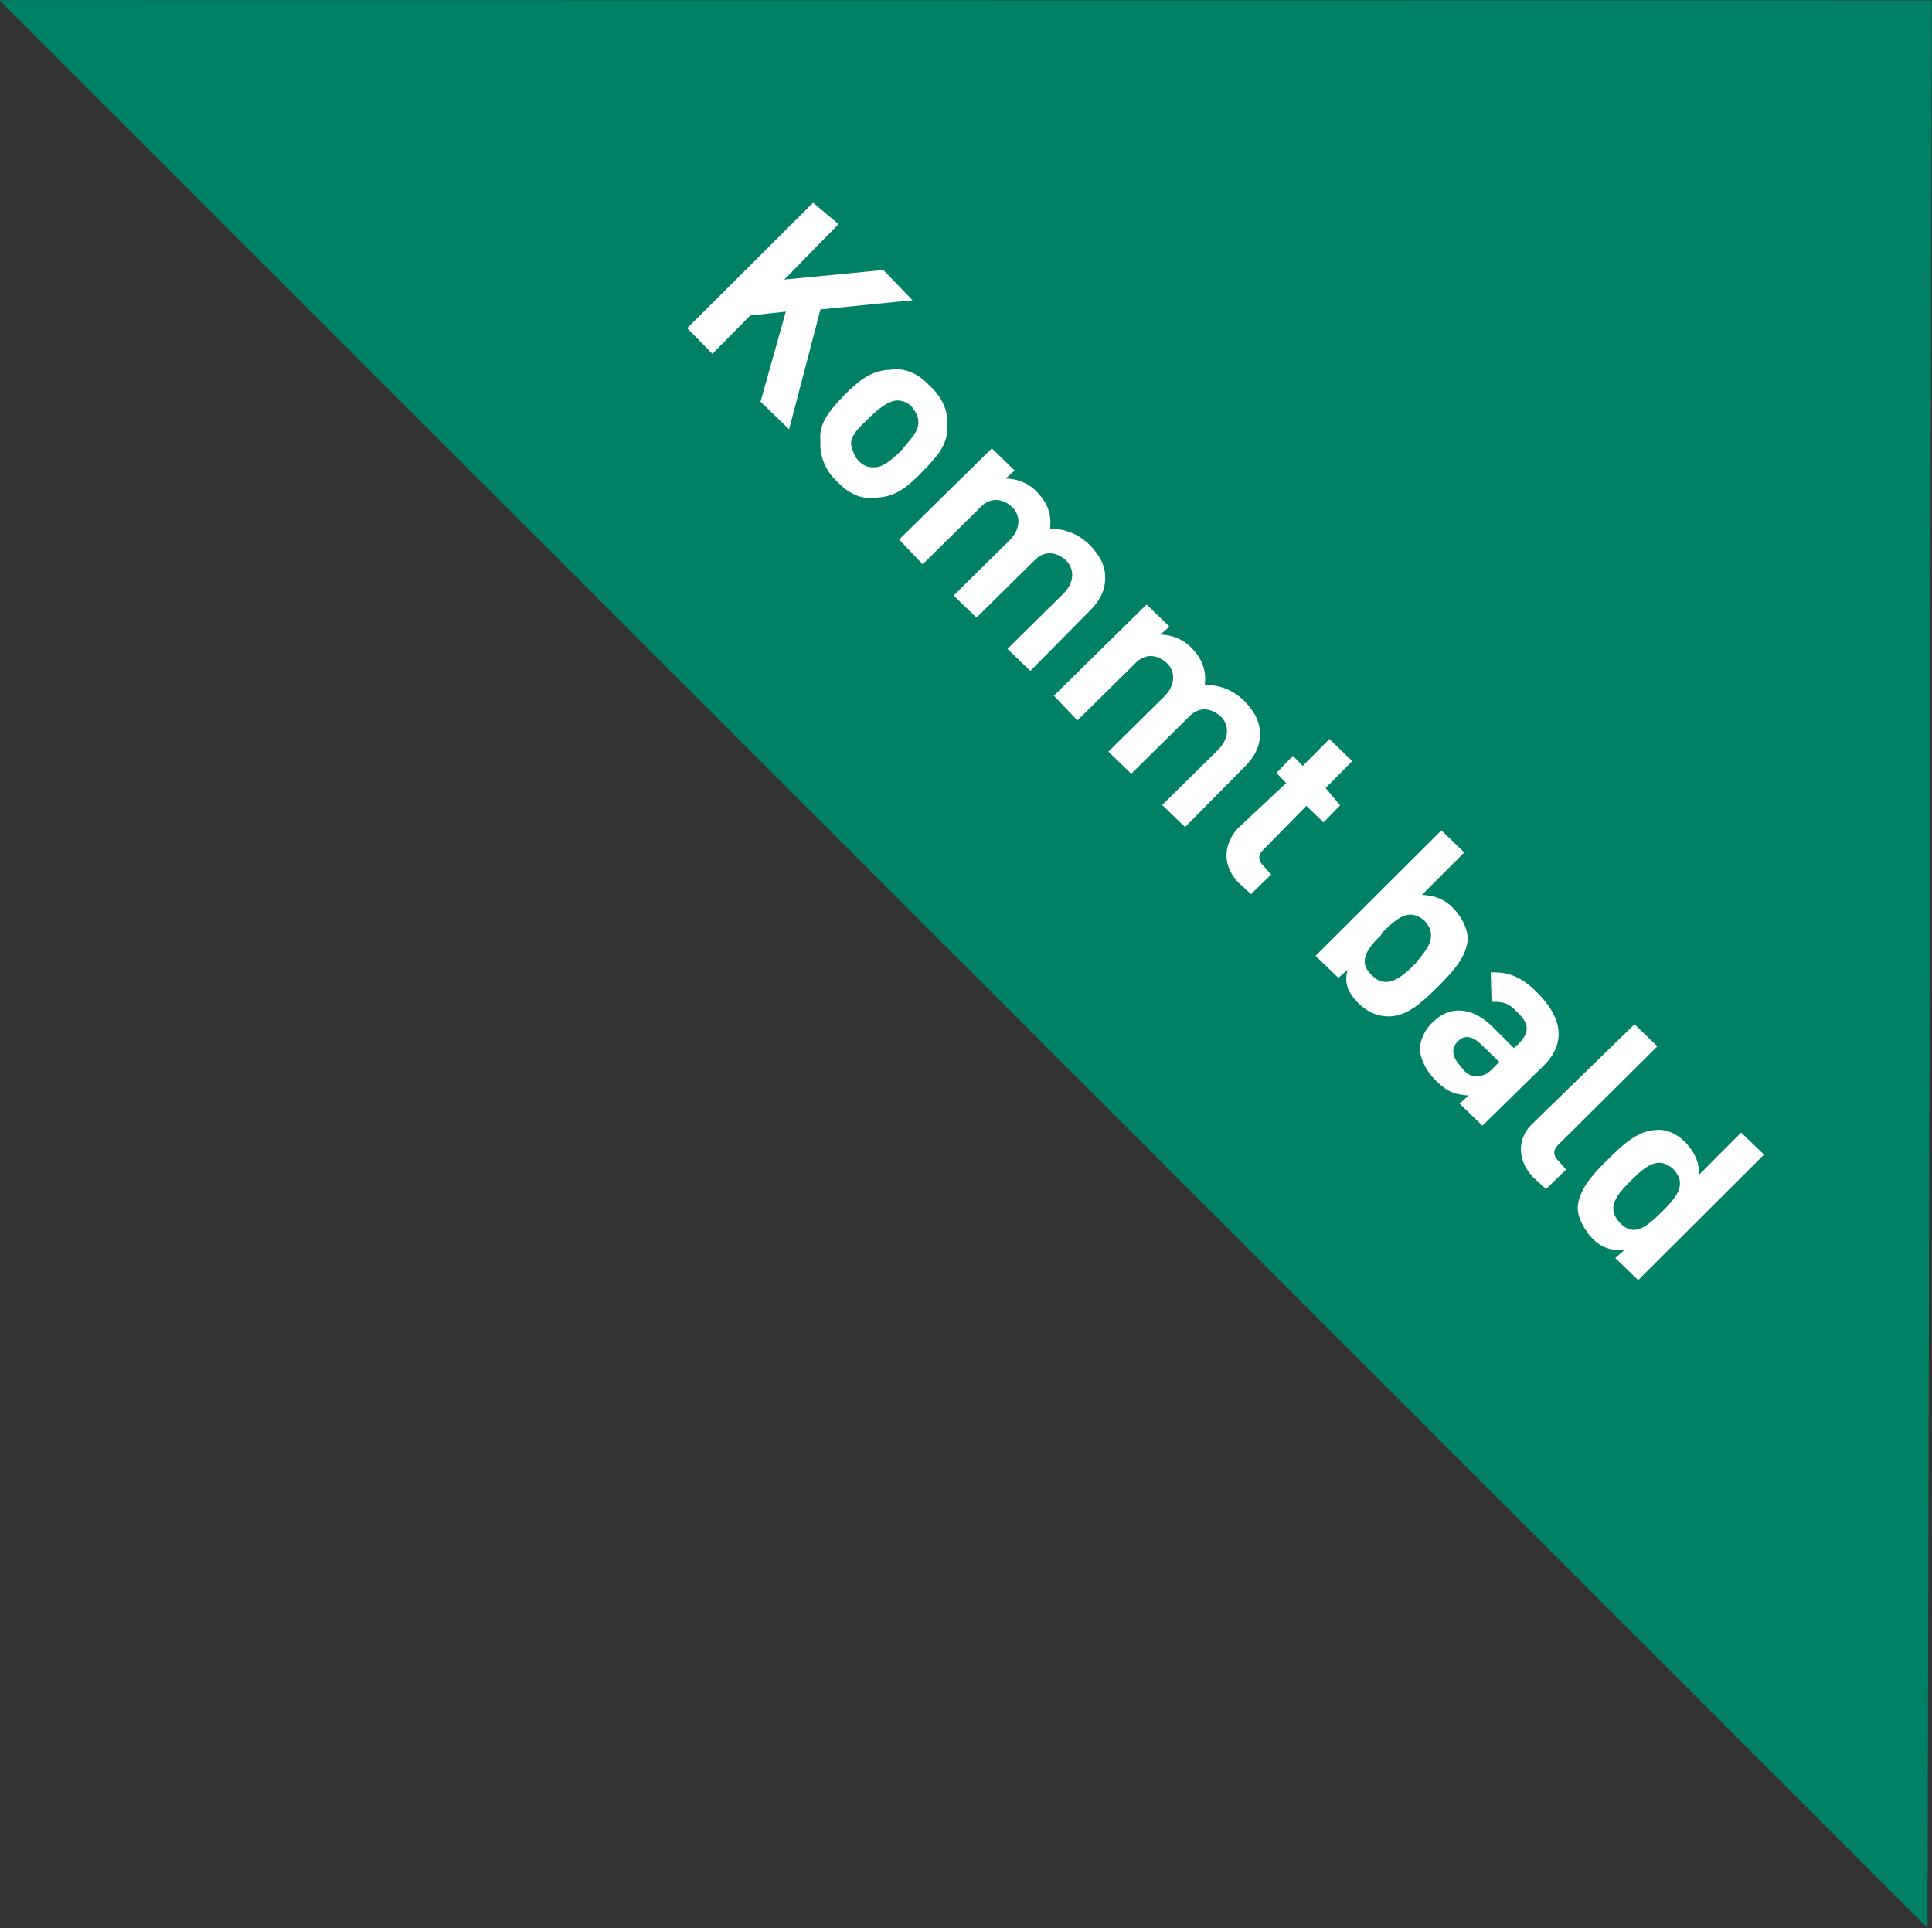
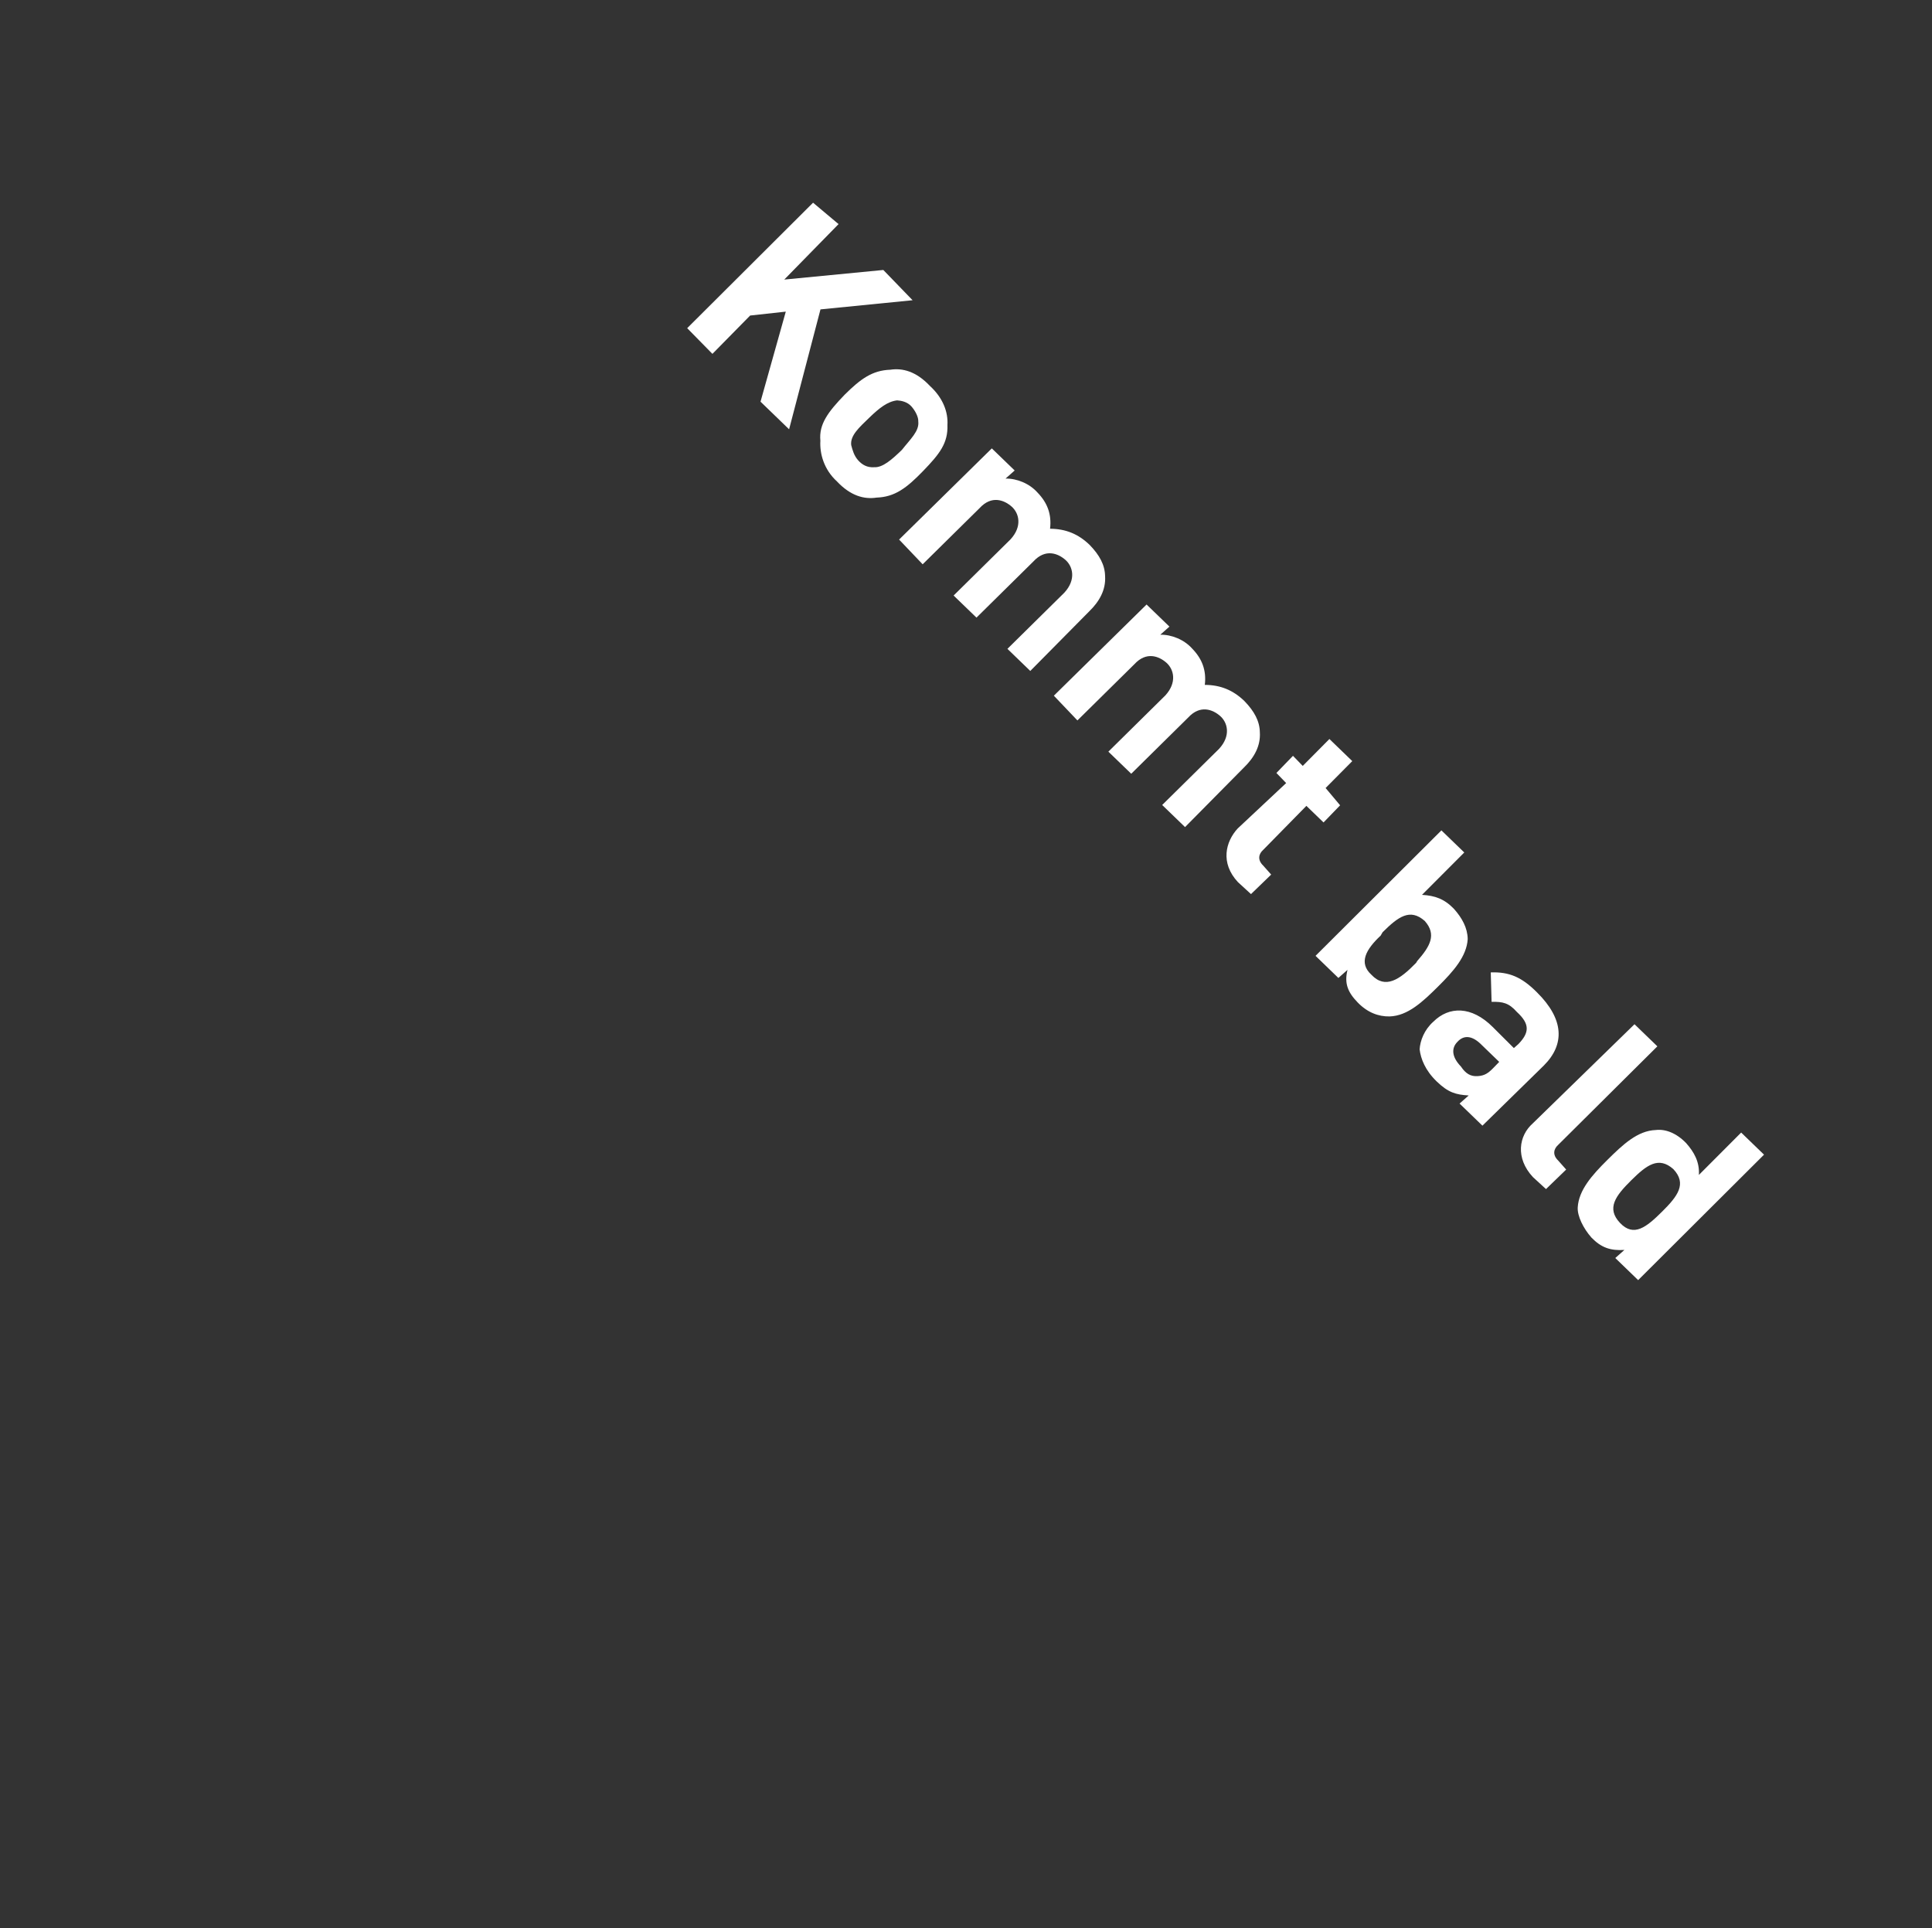
<svg xmlns="http://www.w3.org/2000/svg" version="1.1" id="Ebene_1" x="0px" y="0px" viewBox="0 0 100.2 100" style="enable-background:new 0 0 100.2 100;" xml:space="preserve">
  <rect x="0" y="0" width="100.2" height="100" fill="#333333" stroke="none" />
  <style type="text/css">
	.st0{fill-rule:evenodd;clip-rule:evenodd;fill:#008165;}
	.st1{fill:#FFFFFF;}
</style>
  <g id="_x30_1.-Startseite">
    <g id="_x30_1.-Startseite---Desktop---Daten-monetarisieren-v2" transform="translate(-1202, -2002)">
      <g id="Kommt-bald" transform="translate(1283.4, 2073.962) rotate(-330) translate(-1283.4, -2073.962) translate(1214.9, 2030.462)">
-         <polygon id="Rectangle" class="st0" points="-38,21.9 48.8,-28.2 98.6,58.5    " />
-         <path id="Kommtbald" class="st1" d="M3.2,19.3l0.7-2.7l1.5-1.1l1.2,4.7l2,0.5l-1.7-6.2l3.9-2.8l-2.1-0.6l-4.2,3l1-3.9L3.8,9.9     l-2.4,8.9L3.2,19.3z M12.1,21.8c1,0.3,1.7,0.1,2.2-0.3c0.8-0.5,1.1-1.2,1.4-2.4c0.3-1.2,0.4-1.9-0.1-2.7     c-0.3-0.6-0.9-1.1-1.8-1.3c-1-0.3-1.7-0.1-2.2,0.3c-0.8,0.5-1.1,1.2-1.4,2.3c-0.3,1.2-0.4,2,0.1,2.7C10.6,21,11.2,21.6,12.1,21.8     z M12.5,20.3c-0.3-0.1-0.5-0.3-0.7-0.5c-0.3-0.4-0.1-1,0.1-1.7c0.2-0.7,0.4-1.2,0.8-1.5c0.2-0.1,0.5-0.2,0.8-0.1     c0.3,0.1,0.6,0.3,0.7,0.5c0.3,0.4,0.1,1,0,1.7c-0.2,0.7-0.4,1.3-0.8,1.5C13.1,20.4,12.8,20.4,12.5,20.3z M18.1,23.3l1.1-4     c0.2-0.9,0.9-1,1.4-0.9c0.5,0.1,1,0.6,0.8,1.5l-1.1,4l1.6,0.4l1.1-4c0.2-0.9,0.9-1,1.4-0.9c0.5,0.1,1,0.6,0.8,1.5l-1.1,4l1.6,0.4     l1.1-4.2c0.2-0.7,0.2-1.4-0.2-2c-0.3-0.5-0.8-0.8-1.5-1c-0.8-0.2-1.5-0.1-2.2,0.3c-0.3-0.7-0.8-1.1-1.5-1.3     c-0.6-0.2-1.3-0.1-1.8,0.2l0.2-0.6l-1.6-0.4l-1.8,6.5L18.1,23.3z M29.1,26.3l1.1-4c0.2-0.9,0.9-1,1.4-0.9c0.5,0.1,1,0.6,0.8,1.5     l-1.1,4l1.6,0.4l1.1-4c0.2-0.9,0.9-1,1.4-0.9c0.5,0.1,1,0.6,0.8,1.5l-1.1,4l1.6,0.4l1.1-4.2c0.2-0.7,0.2-1.4-0.2-2     c-0.3-0.5-0.8-0.8-1.5-1c-0.8-0.2-1.5-0.1-2.2,0.3c-0.3-0.7-0.8-1.1-1.5-1.3c-0.6-0.2-1.3-0.1-1.8,0.2l0.2-0.6l-1.6-0.4l-1.8,6.5     L29.1,26.3z M41.4,29.6l0.4-1.4L41.2,28c-0.4-0.1-0.5-0.4-0.4-0.7l0.8-3.1l1.2,0.3l0.3-1.2L42,22.9l0.5-1.9l-1.6-0.4l-0.5,1.9     l-0.7-0.2l-0.3,1.2l0.7,0.2L39.1,27c-0.2,0.9,0.1,2,1.4,2.4L41.4,29.6z M49,31.7c0.7,0.2,1.3,0.1,1.8-0.2     c0.8-0.5,1.1-1.5,1.4-2.6c0.3-1.1,0.5-2.1,0.1-2.9c-0.3-0.5-0.8-0.8-1.4-1c-0.7-0.2-1.2-0.1-1.8,0.2l0.8-3l-1.6-0.4l-2.4,8.9     l1.6,0.4l0.2-0.6C47.9,31.2,48.3,31.5,49,31.7z M48.9,30.1c-0.9-0.2-0.9-1-0.6-2l0-0.2c0.3-1.1,0.6-1.8,1.6-1.6     c0.9,0.3,0.9,1,0.7,2l0,0.1C50.3,29.6,49.9,30.4,48.9,30.1z M54.6,33.2c0.8,0.2,1.2,0.1,1.8-0.2l-0.2,0.6l1.6,0.4l1.2-4.3     c0.4-1.5-0.3-2.6-2.2-3.1c-1.1-0.3-1.8-0.2-2.6,0.3l0.8,1.3c0.5-0.3,0.8-0.4,1.4-0.2c0.9,0.2,1.1,0.6,0.9,1.4l-0.1,0.3l-1.5-0.4     c-1.5-0.4-2.5,0.2-2.8,1.3c-0.2,0.6-0.1,1.2,0.1,1.6C53.3,32.6,53.8,33,54.6,33.2z M55.3,31.9c-0.7-0.2-0.9-0.6-0.8-1     c0.1-0.5,0.5-0.7,1.2-0.5l1.2,0.3l-0.1,0.4c-0.1,0.4-0.2,0.6-0.5,0.8C56,32.1,55.7,32.1,55.3,31.9z M62.3,35.2l0.4-1.4l-0.6-0.2     c-0.4-0.1-0.5-0.4-0.4-0.7l1.9-7l-1.6-0.4L60,32.6c-0.3,0.9,0.1,2,1.4,2.4L62.3,35.2z M65.6,36.2c0.7,0.2,1.2,0.1,1.8-0.3     l-0.2,0.6l1.6,0.4l2.4-8.9l-1.6-0.4l-0.8,3c-0.3-0.6-0.8-0.9-1.4-1.1c-0.7-0.2-1.3-0.1-1.7,0.2c-0.8,0.5-1.1,1.5-1.4,2.6     c-0.3,1.1-0.5,2.1-0.1,2.9C64.4,35.6,65,36,65.6,36.2z M66.5,34.8c-1-0.3-0.9-1.1-0.6-2.2c0.3-1.1,0.6-1.8,1.6-1.6     c1,0.3,0.9,1.1,0.6,2.2C67.8,34.3,67.5,35.1,66.5,34.8z" />
+         <path id="Kommtbald" class="st1" d="M3.2,19.3l0.7-2.7l1.5-1.1l1.2,4.7l2,0.5l-1.7-6.2l3.9-2.8l-2.1-0.6l-4.2,3l1-3.9L3.8,9.9     l-2.4,8.9L3.2,19.3z M12.1,21.8c1,0.3,1.7,0.1,2.2-0.3c0.8-0.5,1.1-1.2,1.4-2.4c0.3-1.2,0.4-1.9-0.1-2.7     c-0.3-0.6-0.9-1.1-1.8-1.3c-1-0.3-1.7-0.1-2.2,0.3c-0.8,0.5-1.1,1.2-1.4,2.3c-0.3,1.2-0.4,2,0.1,2.7C10.6,21,11.2,21.6,12.1,21.8     z M12.5,20.3c-0.3-0.1-0.5-0.3-0.7-0.5c-0.3-0.4-0.1-1,0.1-1.7c0.2-0.7,0.4-1.2,0.8-1.5c0.2-0.1,0.5-0.2,0.8-0.1     c0.3,0.1,0.6,0.3,0.7,0.5c0.3,0.4,0.1,1,0,1.7c-0.2,0.7-0.4,1.3-0.8,1.5C13.1,20.4,12.8,20.4,12.5,20.3z M18.1,23.3l1.1-4     c0.2-0.9,0.9-1,1.4-0.9c0.5,0.1,1,0.6,0.8,1.5l-1.1,4l1.6,0.4l1.1-4c0.2-0.9,0.9-1,1.4-0.9c0.5,0.1,1,0.6,0.8,1.5l-1.1,4l1.6,0.4     l1.1-4.2c0.2-0.7,0.2-1.4-0.2-2c-0.3-0.5-0.8-0.8-1.5-1c-0.8-0.2-1.5-0.1-2.2,0.3c-0.3-0.7-0.8-1.1-1.5-1.3     c-0.6-0.2-1.3-0.1-1.8,0.2l0.2-0.6l-1.6-0.4l-1.8,6.5L18.1,23.3z M29.1,26.3l1.1-4c0.2-0.9,0.9-1,1.4-0.9c0.5,0.1,1,0.6,0.8,1.5     l-1.1,4l1.6,0.4l1.1-4c0.2-0.9,0.9-1,1.4-0.9c0.5,0.1,1,0.6,0.8,1.5l-1.1,4l1.6,0.4l1.1-4.2c0.2-0.7,0.2-1.4-0.2-2     c-0.3-0.5-0.8-0.8-1.5-1c-0.8-0.2-1.5-0.1-2.2,0.3c-0.3-0.7-0.8-1.1-1.5-1.3c-0.6-0.2-1.3-0.1-1.8,0.2l0.2-0.6l-1.6-0.4l-1.8,6.5     L29.1,26.3z M41.4,29.6l0.4-1.4L41.2,28c-0.4-0.1-0.5-0.4-0.4-0.7l0.8-3.1l1.2,0.3l0.3-1.2L42,22.9l0.5-1.9l-1.6-0.4l-0.5,1.9     l-0.7-0.2l-0.3,1.2l0.7,0.2L39.1,27c-0.2,0.9,0.1,2,1.4,2.4L41.4,29.6z M49,31.7c0.7,0.2,1.3,0.1,1.8-0.2     c0.8-0.5,1.1-1.5,1.4-2.6c0.3-1.1,0.5-2.1,0.1-2.9c-0.3-0.5-0.8-0.8-1.4-1c-0.7-0.2-1.2-0.1-1.8,0.2l0.8-3l-1.6-0.4l-2.4,8.9     l1.6,0.4l0.2-0.6C47.9,31.2,48.3,31.5,49,31.7z M48.9,30.1c-0.9-0.2-0.9-1-0.6-2l0-0.2c0.3-1.1,0.6-1.8,1.6-1.6     c0.9,0.3,0.9,1,0.7,2l0,0.1C50.3,29.6,49.9,30.4,48.9,30.1z M54.6,33.2c0.8,0.2,1.2,0.1,1.8-0.2l-0.2,0.6l1.6,0.4l1.2-4.3     c0.4-1.5-0.3-2.6-2.2-3.1c-1.1-0.3-1.8-0.2-2.6,0.3l0.8,1.3c0.5-0.3,0.8-0.4,1.4-0.2c0.9,0.2,1.1,0.6,0.9,1.4l-0.1,0.3l-1.5-0.4     c-1.5-0.4-2.5,0.2-2.8,1.3c-0.2,0.6-0.1,1.2,0.1,1.6C53.3,32.6,53.8,33,54.6,33.2z M55.3,31.9c-0.7-0.2-0.9-0.6-0.8-1     c0.1-0.5,0.5-0.7,1.2-0.5l1.2,0.3l-0.1,0.4c-0.1,0.4-0.2,0.6-0.5,0.8C56,32.1,55.7,32.1,55.3,31.9M62.3,35.2l0.4-1.4l-0.6-0.2     c-0.4-0.1-0.5-0.4-0.4-0.7l1.9-7l-1.6-0.4L60,32.6c-0.3,0.9,0.1,2,1.4,2.4L62.3,35.2z M65.6,36.2c0.7,0.2,1.2,0.1,1.8-0.3     l-0.2,0.6l1.6,0.4l2.4-8.9l-1.6-0.4l-0.8,3c-0.3-0.6-0.8-0.9-1.4-1.1c-0.7-0.2-1.3-0.1-1.7,0.2c-0.8,0.5-1.1,1.5-1.4,2.6     c-0.3,1.1-0.5,2.1-0.1,2.9C64.4,35.6,65,36,65.6,36.2z M66.5,34.8c-1-0.3-0.9-1.1-0.6-2.2c0.3-1.1,0.6-1.8,1.6-1.6     c1,0.3,0.9,1.1,0.6,2.2C67.8,34.3,67.5,35.1,66.5,34.8z" />
      </g>
    </g>
  </g>
</svg>